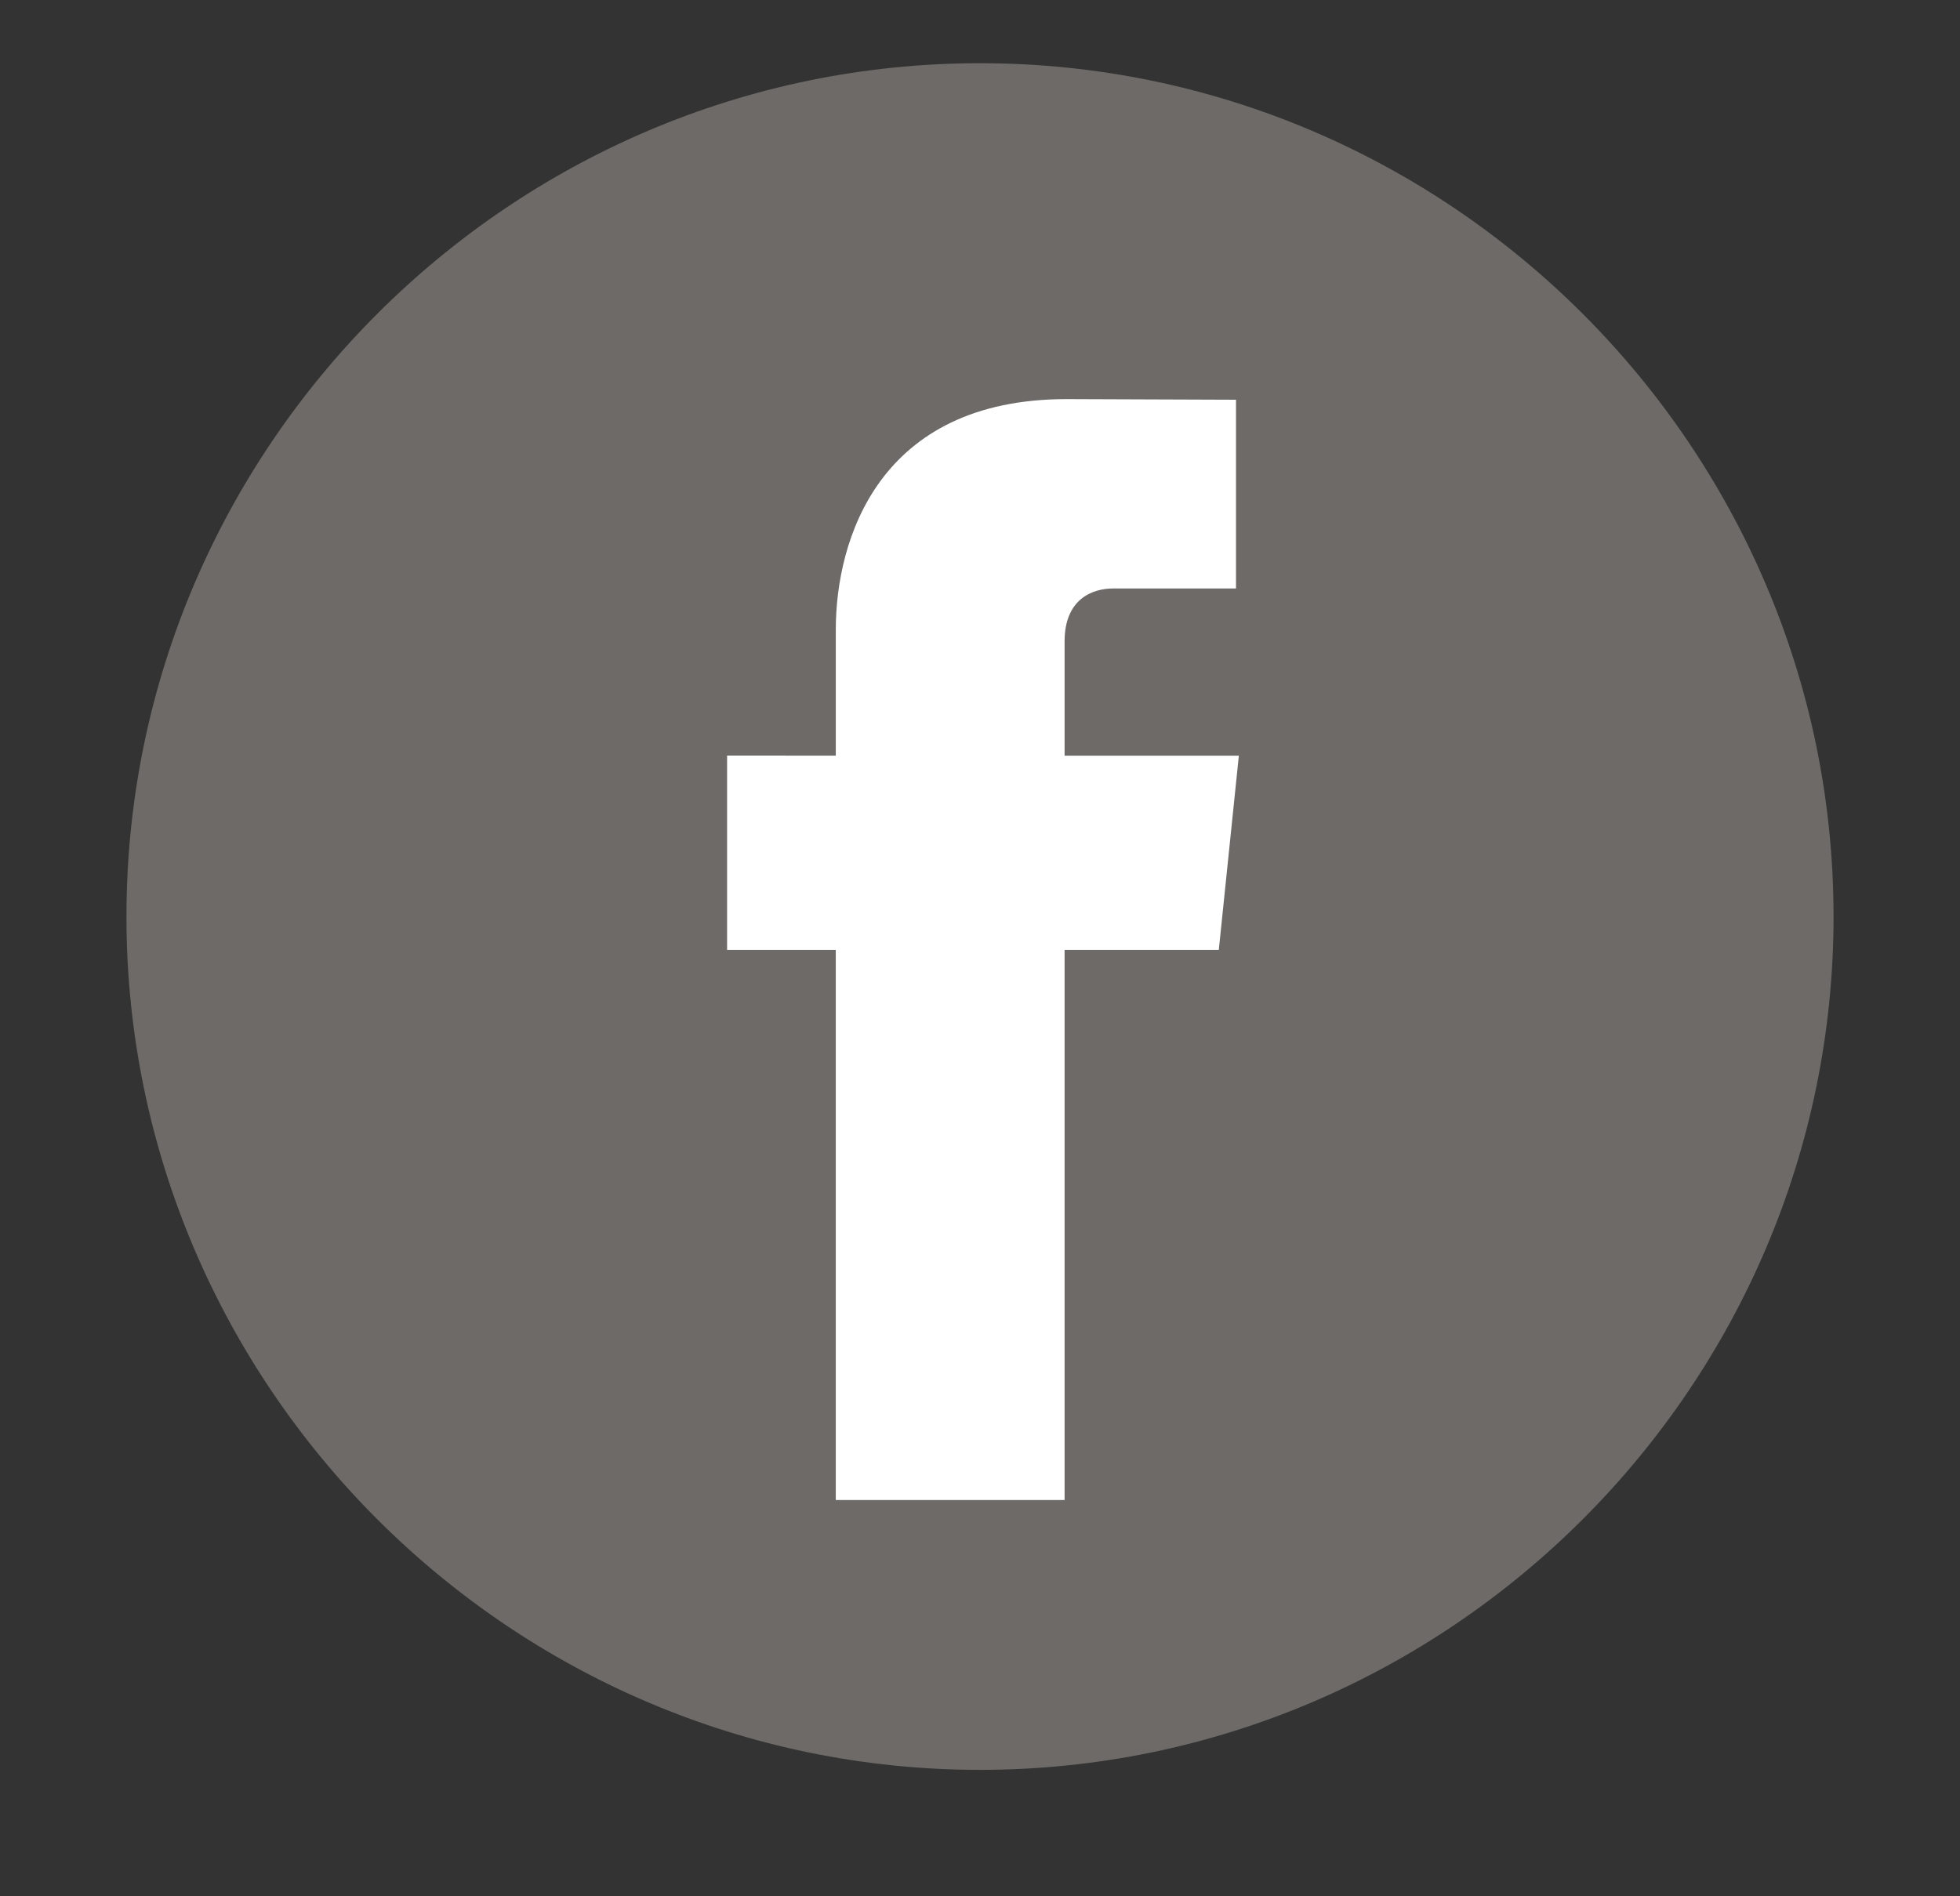
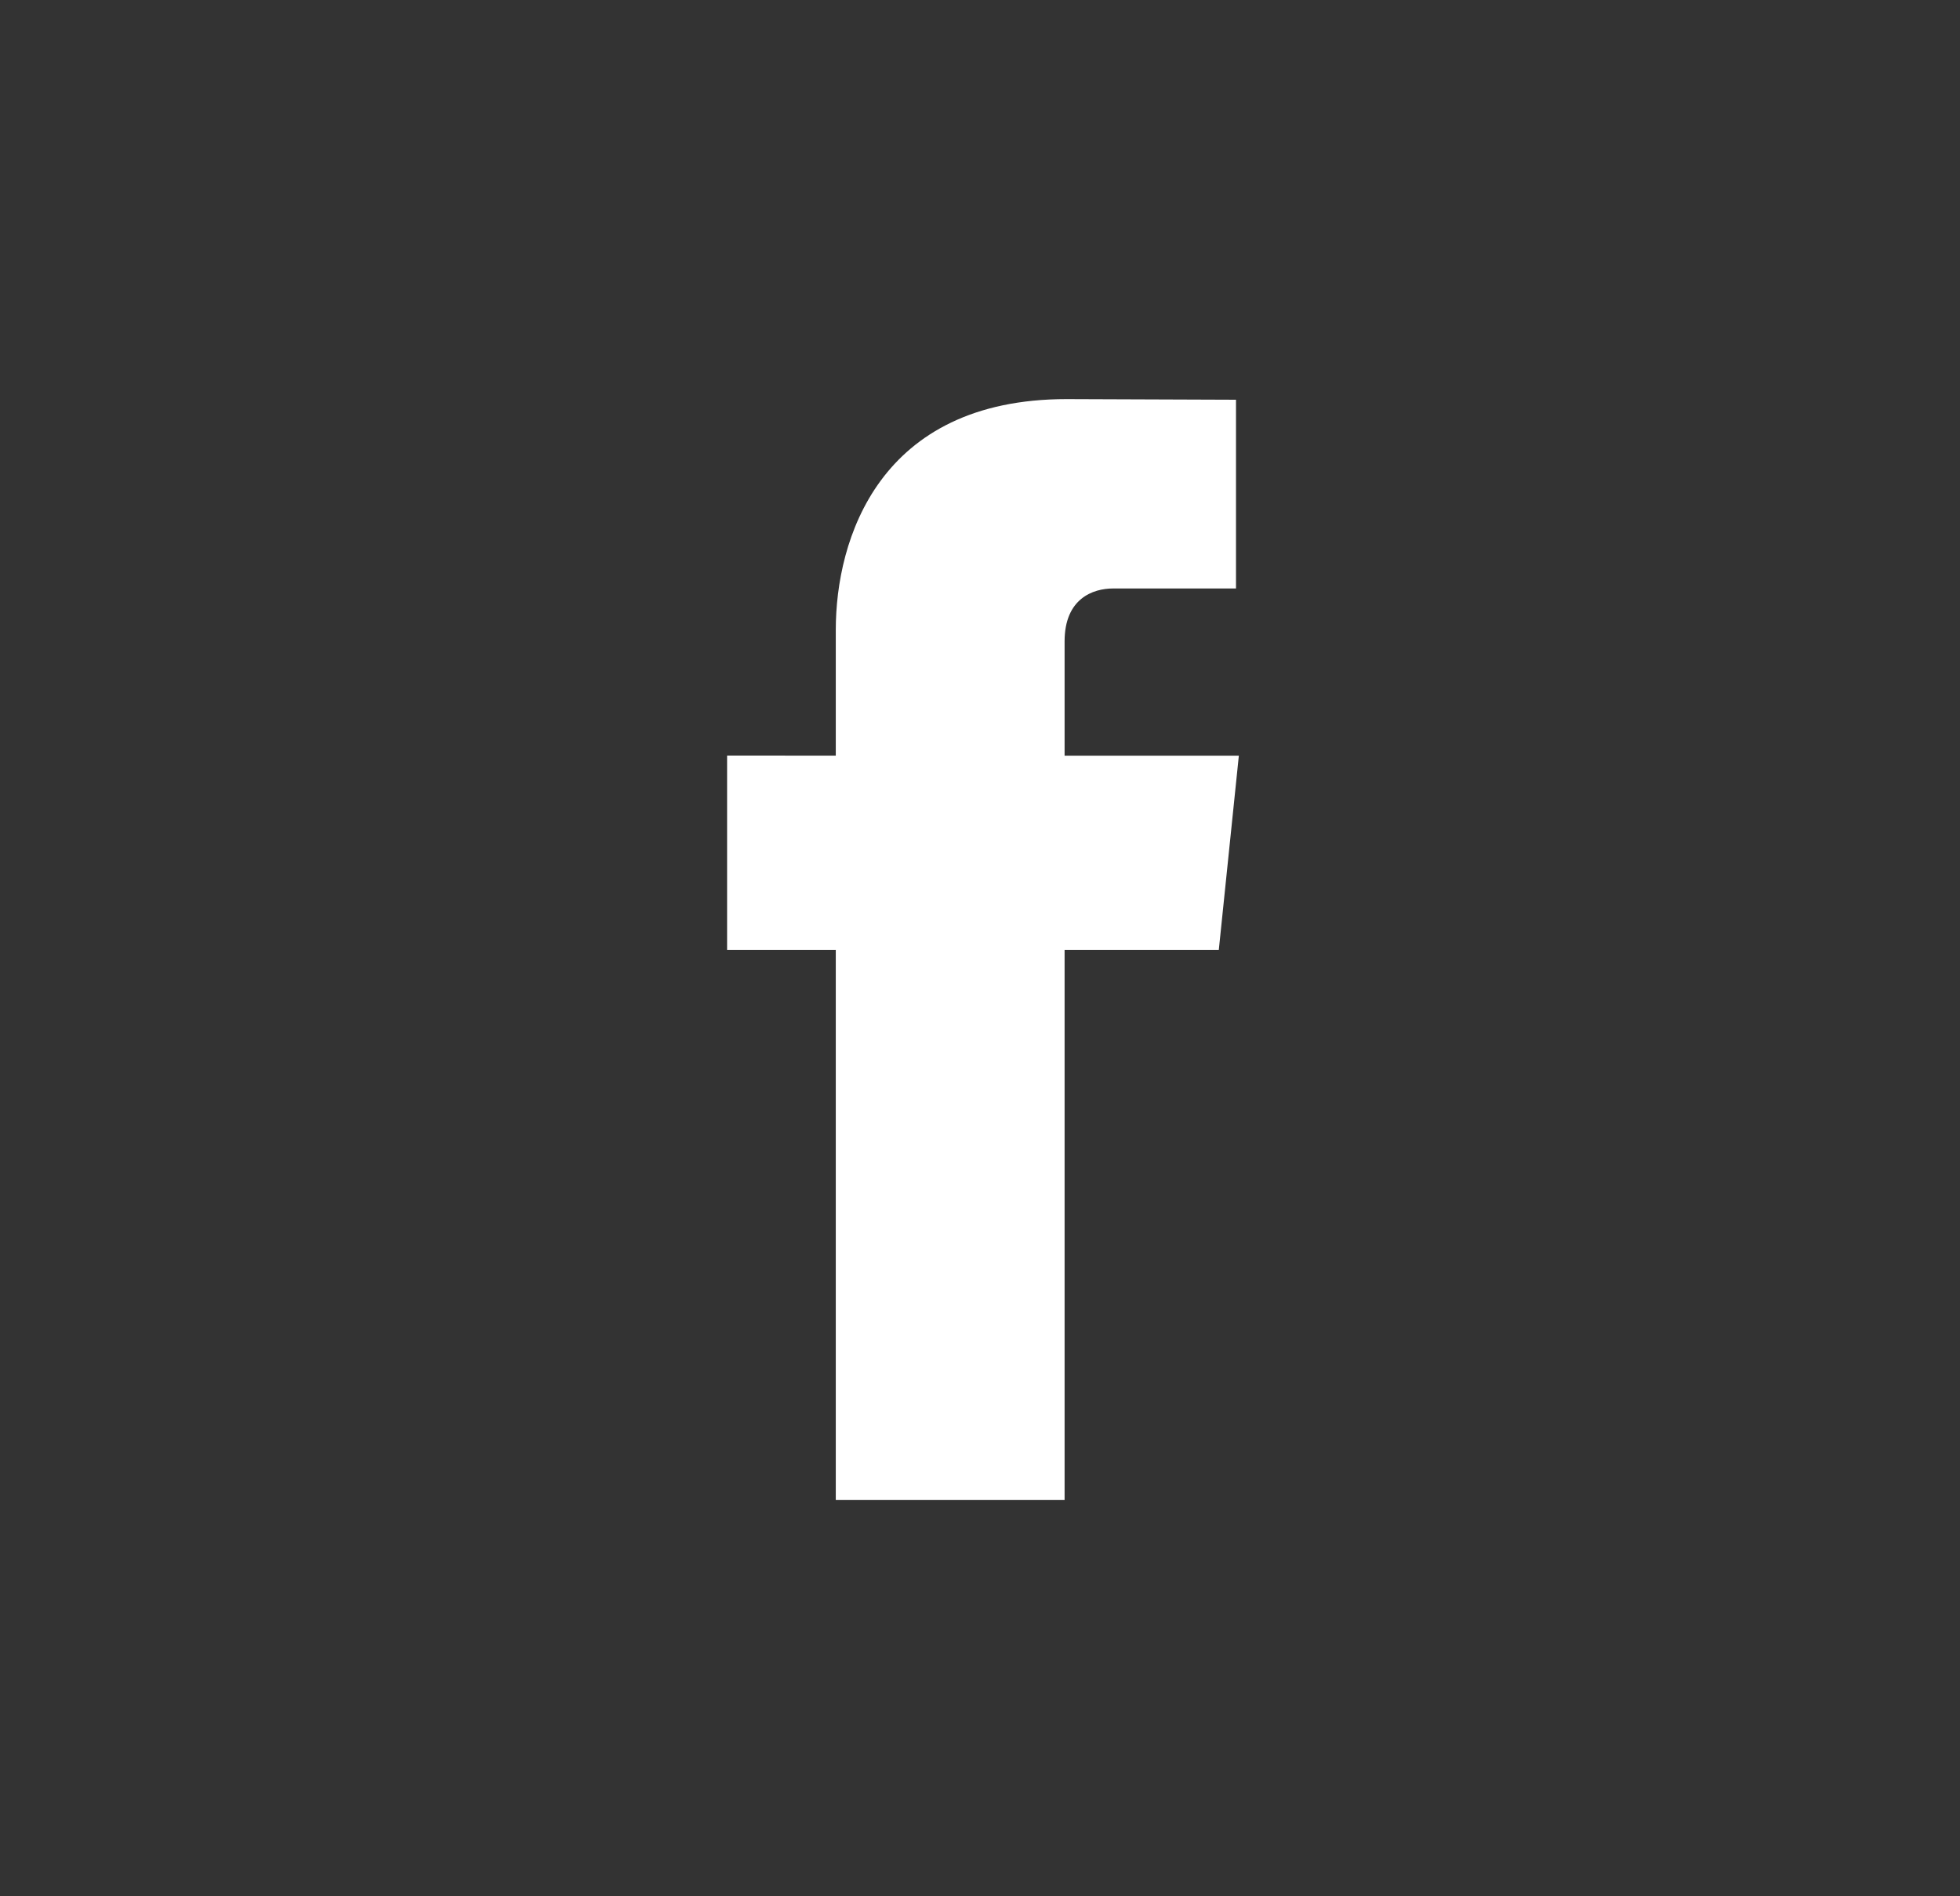
<svg xmlns="http://www.w3.org/2000/svg" version="1.1" id="レイヤー_1" x="0px" y="0px" width="31px" height="30px" viewBox="0 0 31 30" enable-background="new 0 0 31 30" xml:space="preserve">
  <rect x="0" y="0" width="31" height="30" fill="#333333" stroke="none" />
  <g>
    <g>
-       <path fill="#6D6A68" d="M29,14.5C29,21.925,22.925,28,15.5,28S2,21.925,2,14.5S8.075,1,15.5,1S29,7.075,29,14.5z" />
-     </g>
+       </g>
    <path fill="#FFFFFF" d="M19.594,11.955h-2.756v-1.808c0-0.678,0.449-0.837,0.766-0.837s1.945,0,1.945,0V6.324l-2.679-0.01   c-2.974,0-3.651,2.226-3.651,3.65v1.99H11.5v3.074h1.719c0,3.949,0,8.703,0,8.703h3.619c0,0,0-4.802,0-8.703h2.439L19.594,11.955z" />
  </g>
</svg>